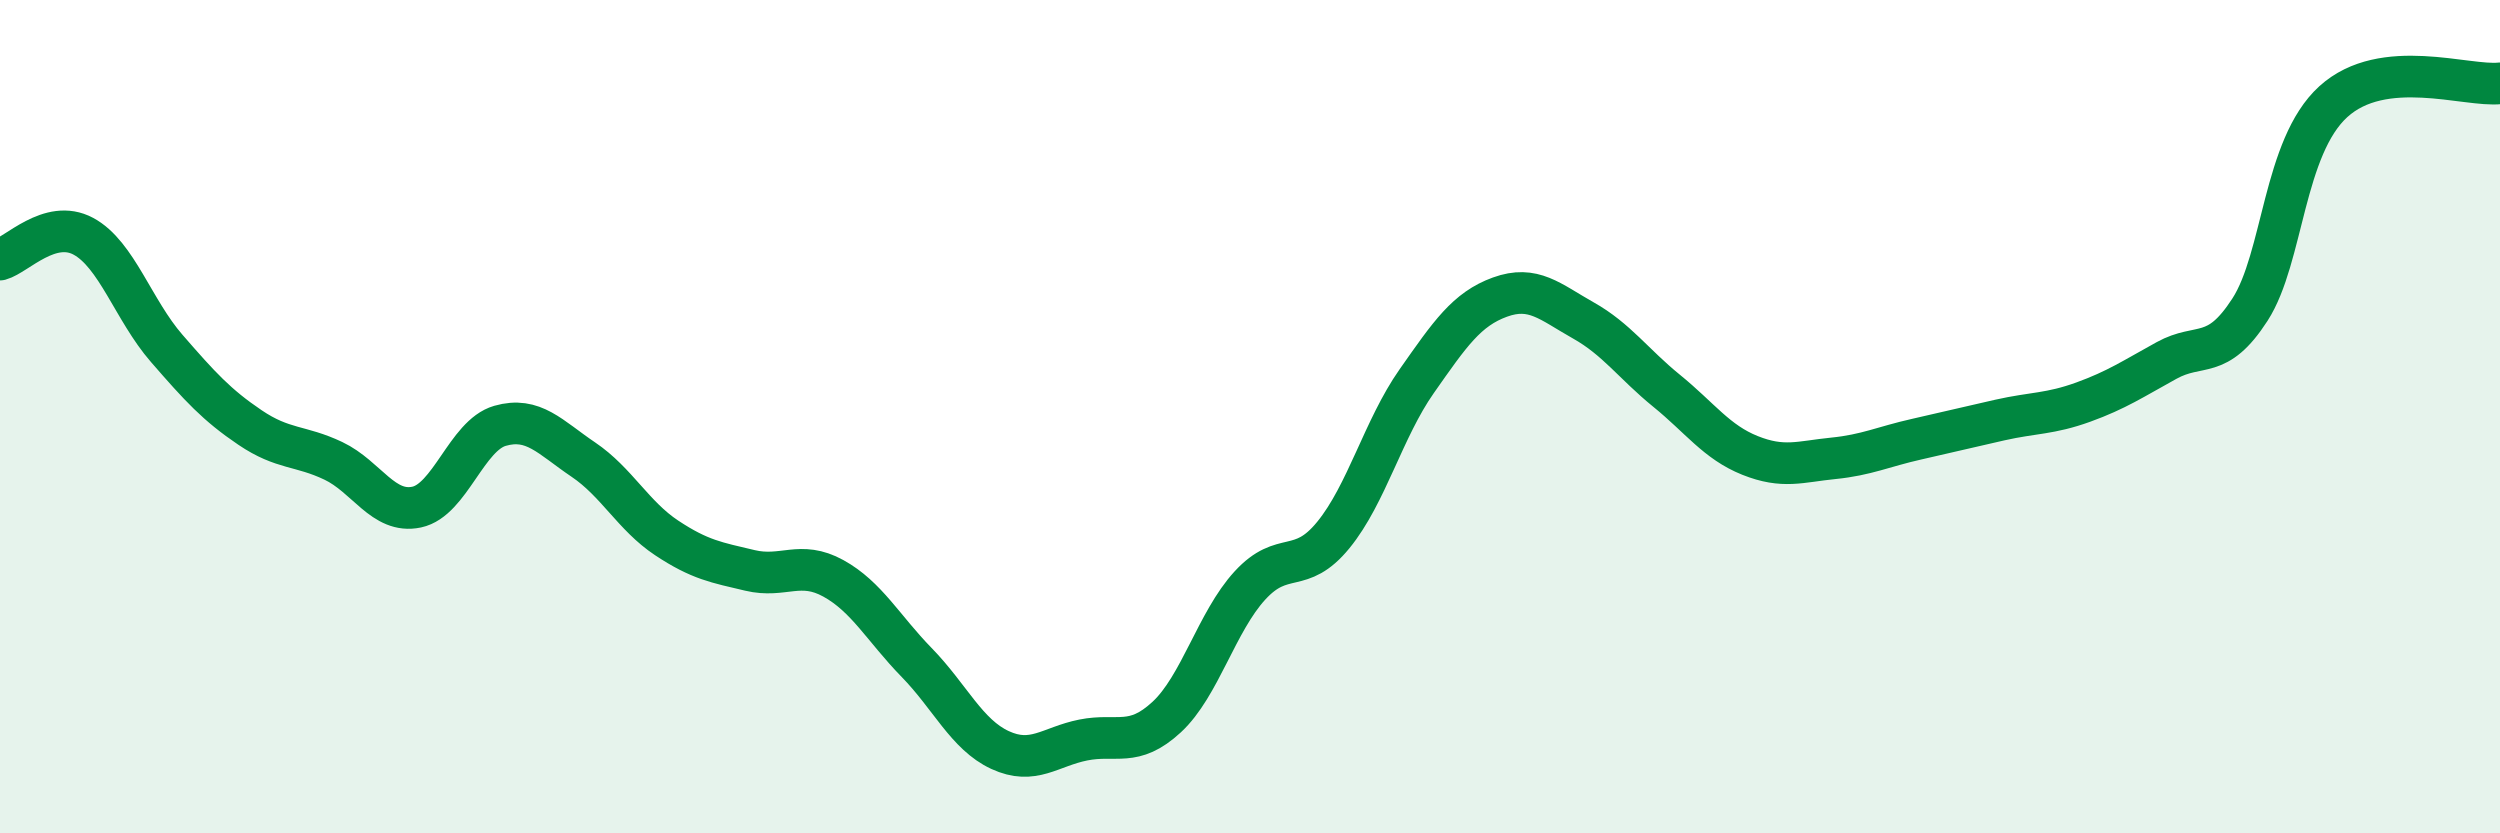
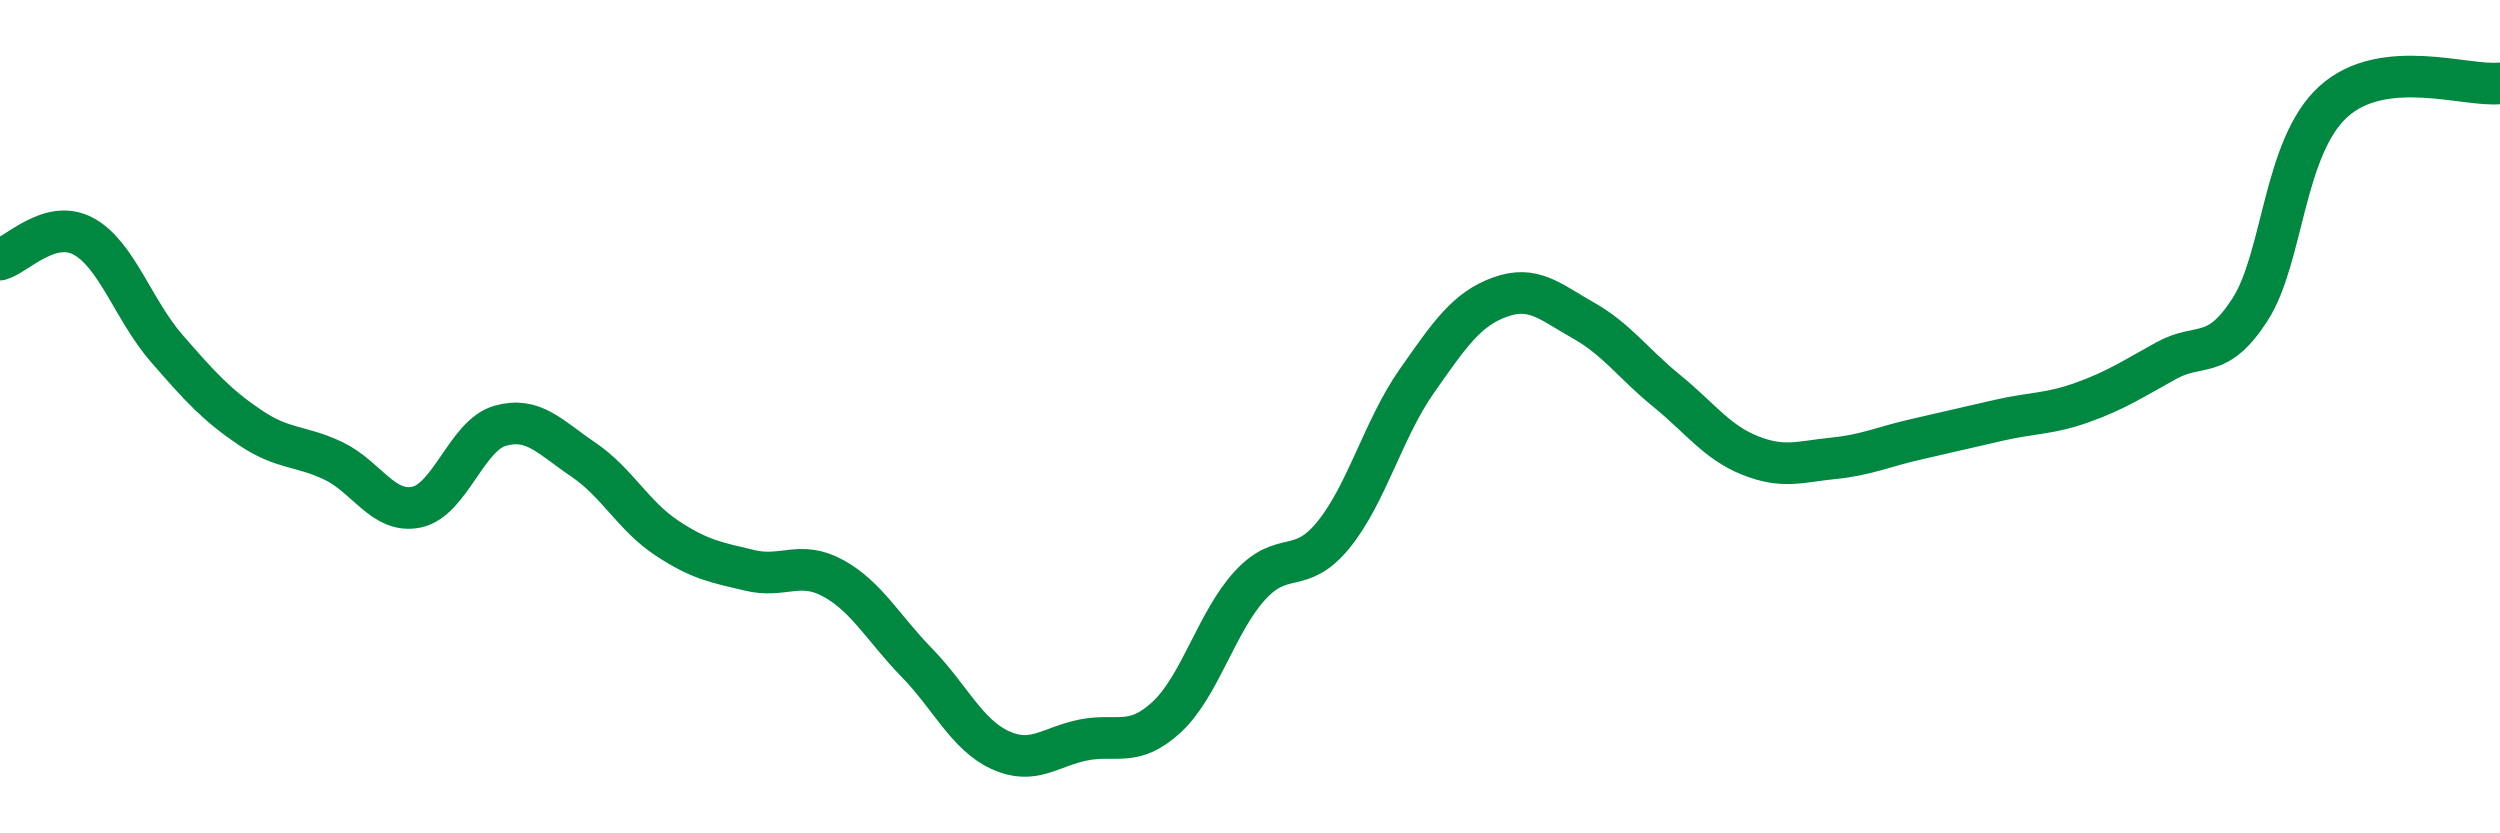
<svg xmlns="http://www.w3.org/2000/svg" width="60" height="20" viewBox="0 0 60 20">
-   <path d="M 0,6.23 C 0.4,6.12 1.2,5.24 2,5.67 C 2.8,6.1 3.2,7.44 4,8.36 C 4.8,9.28 5.2,9.72 6,10.26 C 6.8,10.8 7.2,10.68 8,11.06 C 8.8,11.44 9.2,12.34 10,12.17 C 10.8,12 11.2,10.45 12,10.22 C 12.8,9.99 13.2,10.49 14,11.03 C 14.8,11.57 15.2,12.38 16,12.91 C 16.8,13.44 17.2,13.5 18,13.69 C 18.8,13.88 19.2,13.44 20,13.88 C 20.8,14.32 21.2,15.08 22,15.9 C 22.8,16.72 23.2,17.63 24,18 C 24.8,18.37 25.2,17.92 26,17.76 C 26.8,17.6 27.2,17.95 28,17.21 C 28.8,16.47 29.2,14.92 30,14.05 C 30.8,13.18 31.2,13.82 32,12.84 C 32.8,11.86 33.2,10.29 34,9.15 C 34.8,8.01 35.2,7.42 36,7.13 C 36.8,6.84 37.2,7.24 38,7.69 C 38.8,8.14 39.2,8.73 40,9.38 C 40.8,10.03 41.2,10.61 42,10.93 C 42.8,11.25 43.2,11.08 44,11 C 44.8,10.92 45.2,10.72 46,10.54 C 46.8,10.36 47.2,10.26 48,10.08 C 48.8,9.9 49.2,9.94 50,9.65 C 50.8,9.36 51.2,9.09 52,8.65 C 52.8,8.21 53.2,8.67 54,7.43 C 54.8,6.19 54.8,3.53 56,2.44 C 57.2,1.35 59.2,2.09 60,2L60 20L0 20Z" fill="#008740" opacity="0.1" stroke-linecap="round" stroke-linejoin="round" />
  <path d="M 0,6.23 C 0.4,6.12 1.2,5.24 2,5.67 C 2.8,6.1 3.2,7.44 4,8.36 C 4.8,9.28 5.2,9.72 6,10.26 C 6.8,10.8 7.2,10.68 8,11.06 C 8.8,11.44 9.2,12.34 10,12.17 C 10.8,12 11.2,10.45 12,10.22 C 12.8,9.99 13.2,10.49 14,11.03 C 14.8,11.57 15.2,12.38 16,12.91 C 16.8,13.44 17.2,13.5 18,13.69 C 18.8,13.88 19.2,13.44 20,13.88 C 20.8,14.32 21.2,15.08 22,15.9 C 22.8,16.72 23.2,17.63 24,18 C 24.8,18.37 25.2,17.92 26,17.76 C 26.8,17.6 27.2,17.95 28,17.21 C 28.8,16.47 29.2,14.92 30,14.05 C 30.8,13.18 31.2,13.82 32,12.84 C 32.8,11.86 33.2,10.29 34,9.15 C 34.8,8.01 35.2,7.42 36,7.13 C 36.8,6.84 37.2,7.24 38,7.69 C 38.8,8.14 39.2,8.73 40,9.38 C 40.8,10.03 41.2,10.61 42,10.93 C 42.8,11.25 43.2,11.08 44,11 C 44.8,10.92 45.2,10.72 46,10.54 C 46.8,10.36 47.2,10.26 48,10.08 C 48.8,9.9 49.2,9.94 50,9.65 C 50.8,9.36 51.2,9.09 52,8.65 C 52.8,8.21 53.2,8.67 54,7.43 C 54.8,6.19 54.8,3.53 56,2.44 C 57.2,1.35 59.2,2.09 60,2" stroke="#008740" stroke-width="1" fill="none" stroke-linecap="round" stroke-linejoin="round" />
</svg>